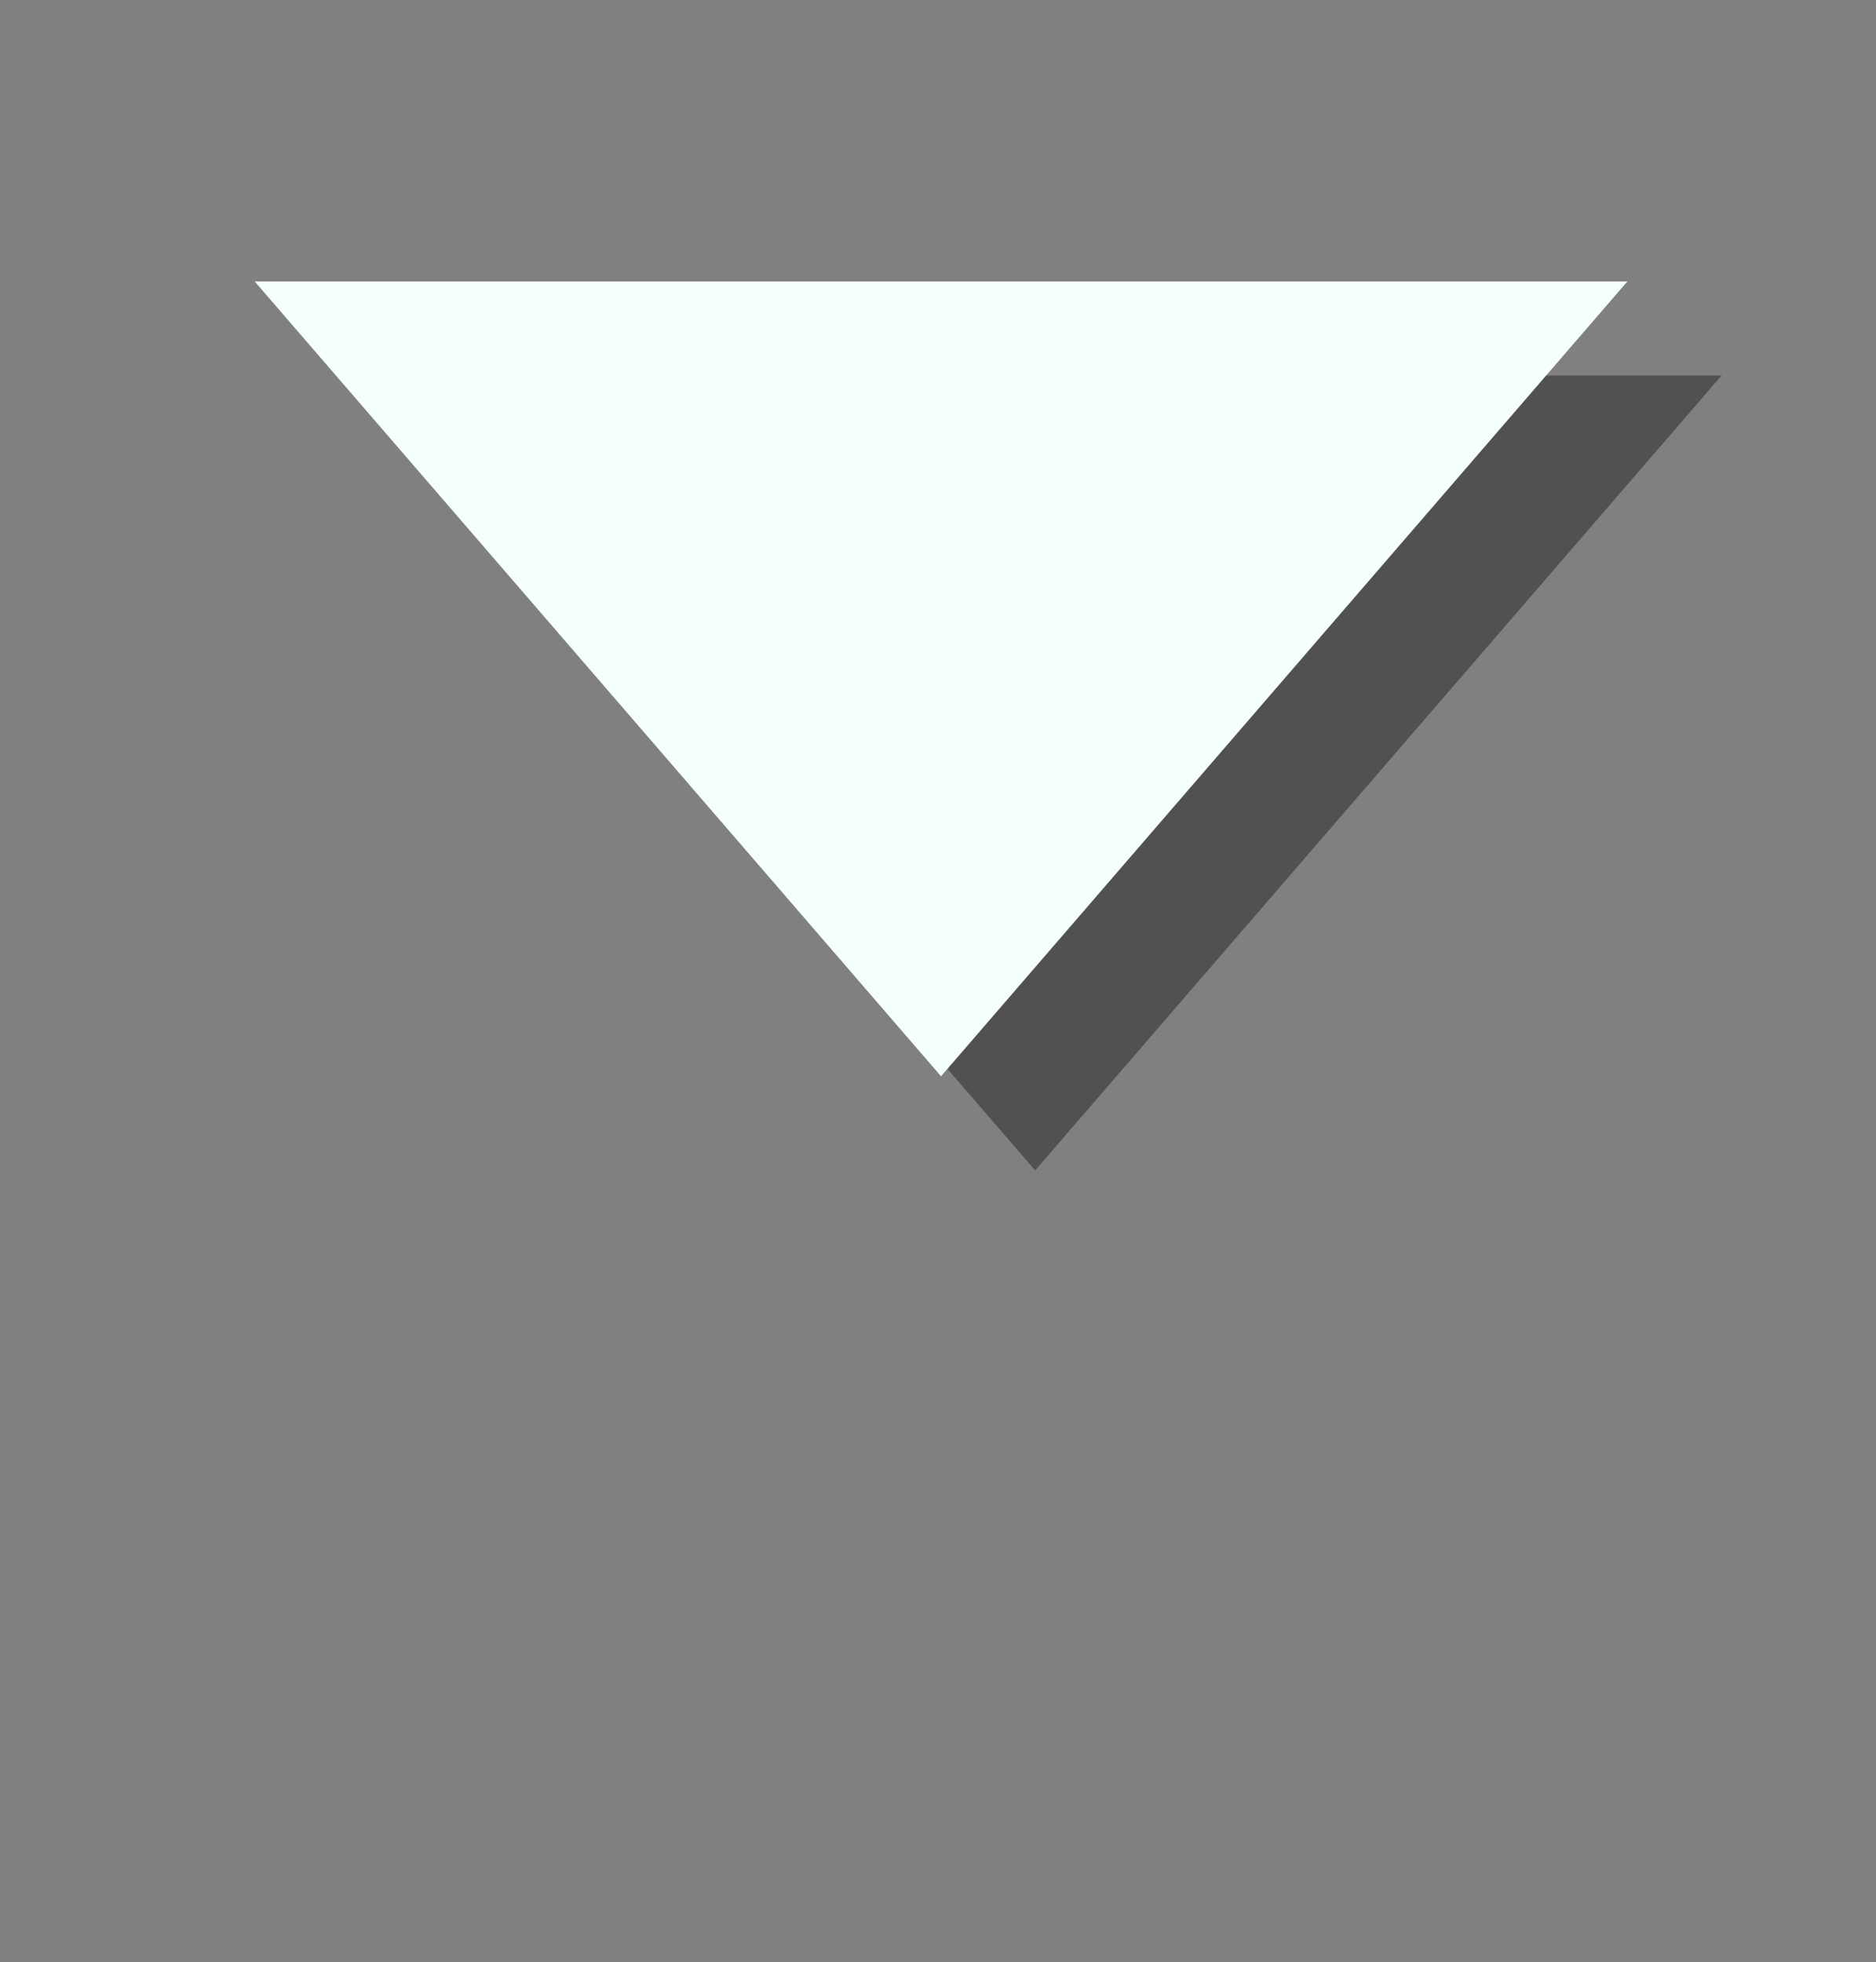
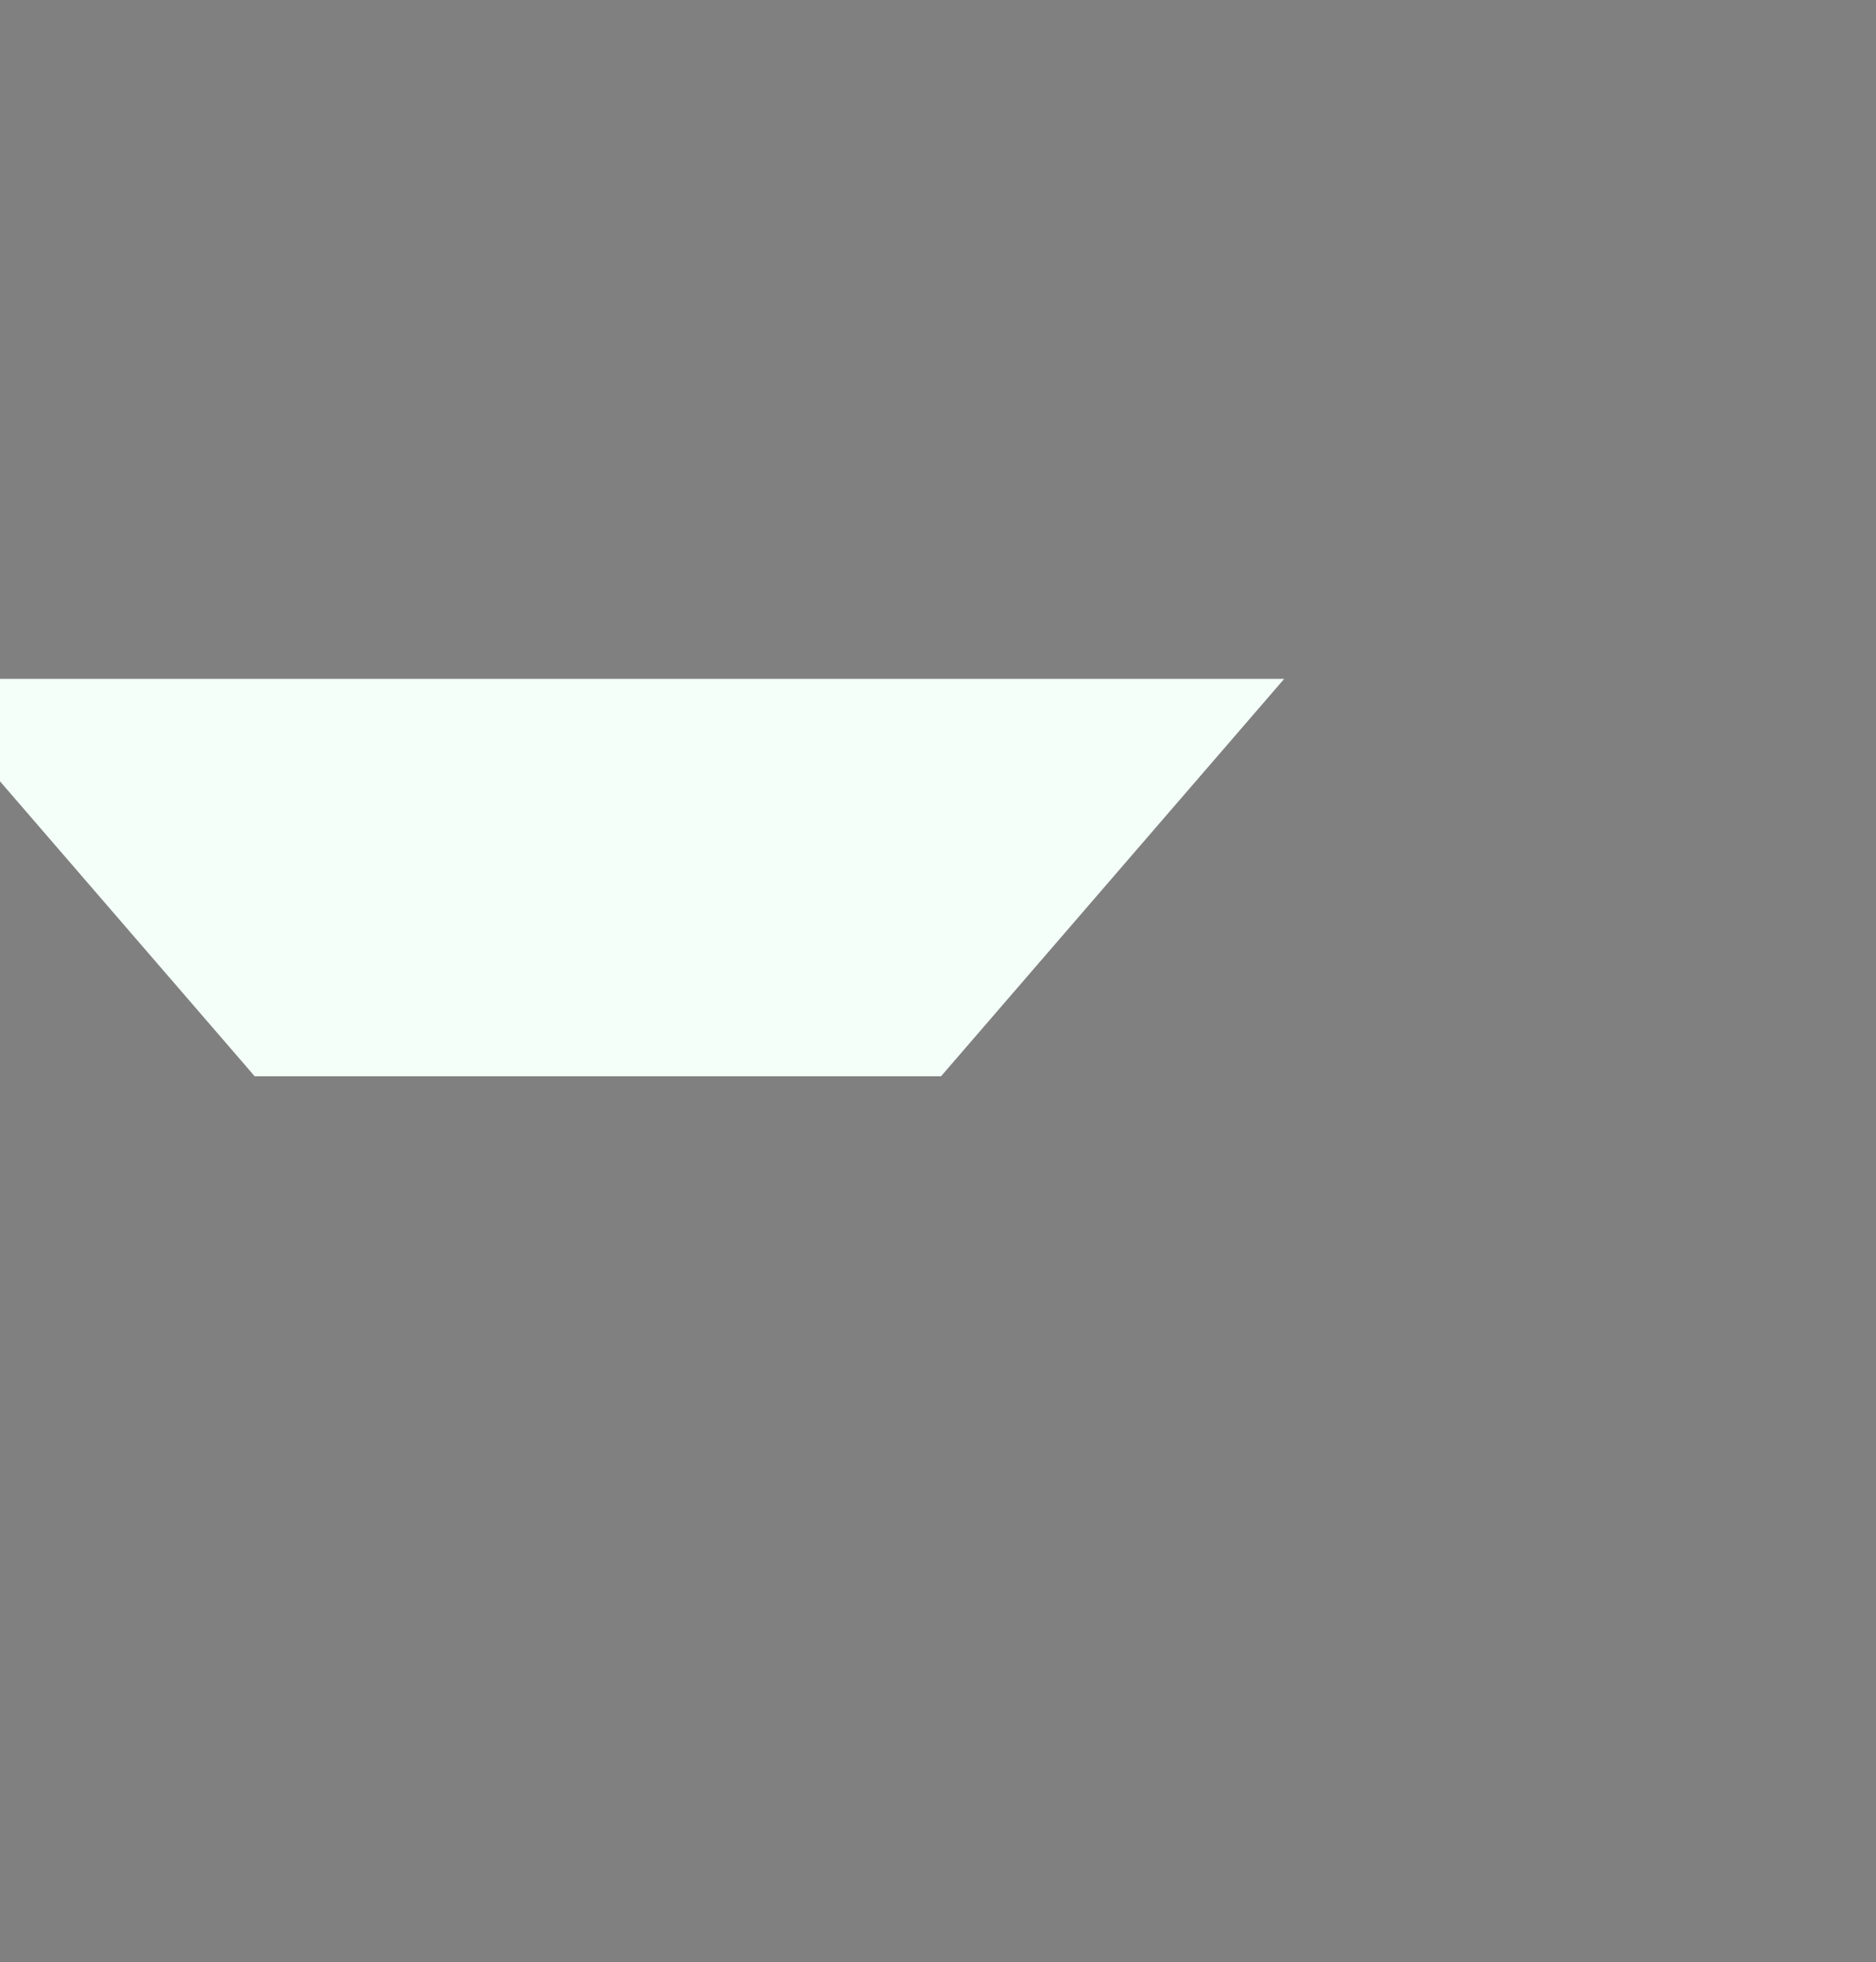
<svg xmlns="http://www.w3.org/2000/svg" xmlns:ns1="http://sodipodi.sourceforge.net/DTD/sodipodi-0.dtd" xmlns:ns2="http://www.inkscape.org/namespaces/inkscape" version="1.1" baseProfile="basic" id="svg2" ns1:docname="MTSQ_resource_ALL.svg" ns2:version="0.48.4 r9939" x="0px" y="0px" width="123.606px" height="129.261px" viewBox="3408.453 169.794 123.606 129.261" xml:space="preserve">
  <rect x="3408.453" y="169.794" width="123.606" height="129.261" fill="#808080" stroke="none" />
-   <path id="path7628-8-8-0_5_" ns1:arg2="1.0471976" ns1:arg1="0" ns1:sides="3" ns1:type="star" ns1:r1="150" ns1:r2="75" ns1:cy="150.00003" ns1:cx="900" ns2:transform-center-y="9.9999519" ns2:randomized="0" ns2:rounded="0" ns2:flatsided="false" fill="#515151" d="  M3476.658,246.893l22.611-26.179l22.611-26.179h-45.223h-45.223l22.612,26.179L3476.658,246.893z" />
-   <path id="path7628-8-8-0_3_" ns1:arg2="1.0471976" ns1:arg1="0" ns1:sides="3" ns1:type="star" ns1:r1="150" ns1:r2="75" ns1:cy="150.00003" ns1:cx="900" ns2:transform-center-y="9.9999519" ns2:randomized="0" ns2:rounded="0" ns2:flatsided="false" fill="#F4FFF9" d="  M3470.456,240.691l22.611-26.179l22.611-26.179h-45.223h-45.222l22.612,26.179L3470.456,240.691z" />
+   <path id="path7628-8-8-0_3_" ns1:arg2="1.0471976" ns1:arg1="0" ns1:sides="3" ns1:type="star" ns1:r1="150" ns1:r2="75" ns1:cy="150.00003" ns1:cx="900" ns2:transform-center-y="9.9999519" ns2:randomized="0" ns2:rounded="0" ns2:flatsided="false" fill="#F4FFF9" d="  M3470.456,240.691l22.611-26.179h-45.223h-45.222l22.612,26.179L3470.456,240.691z" />
</svg>